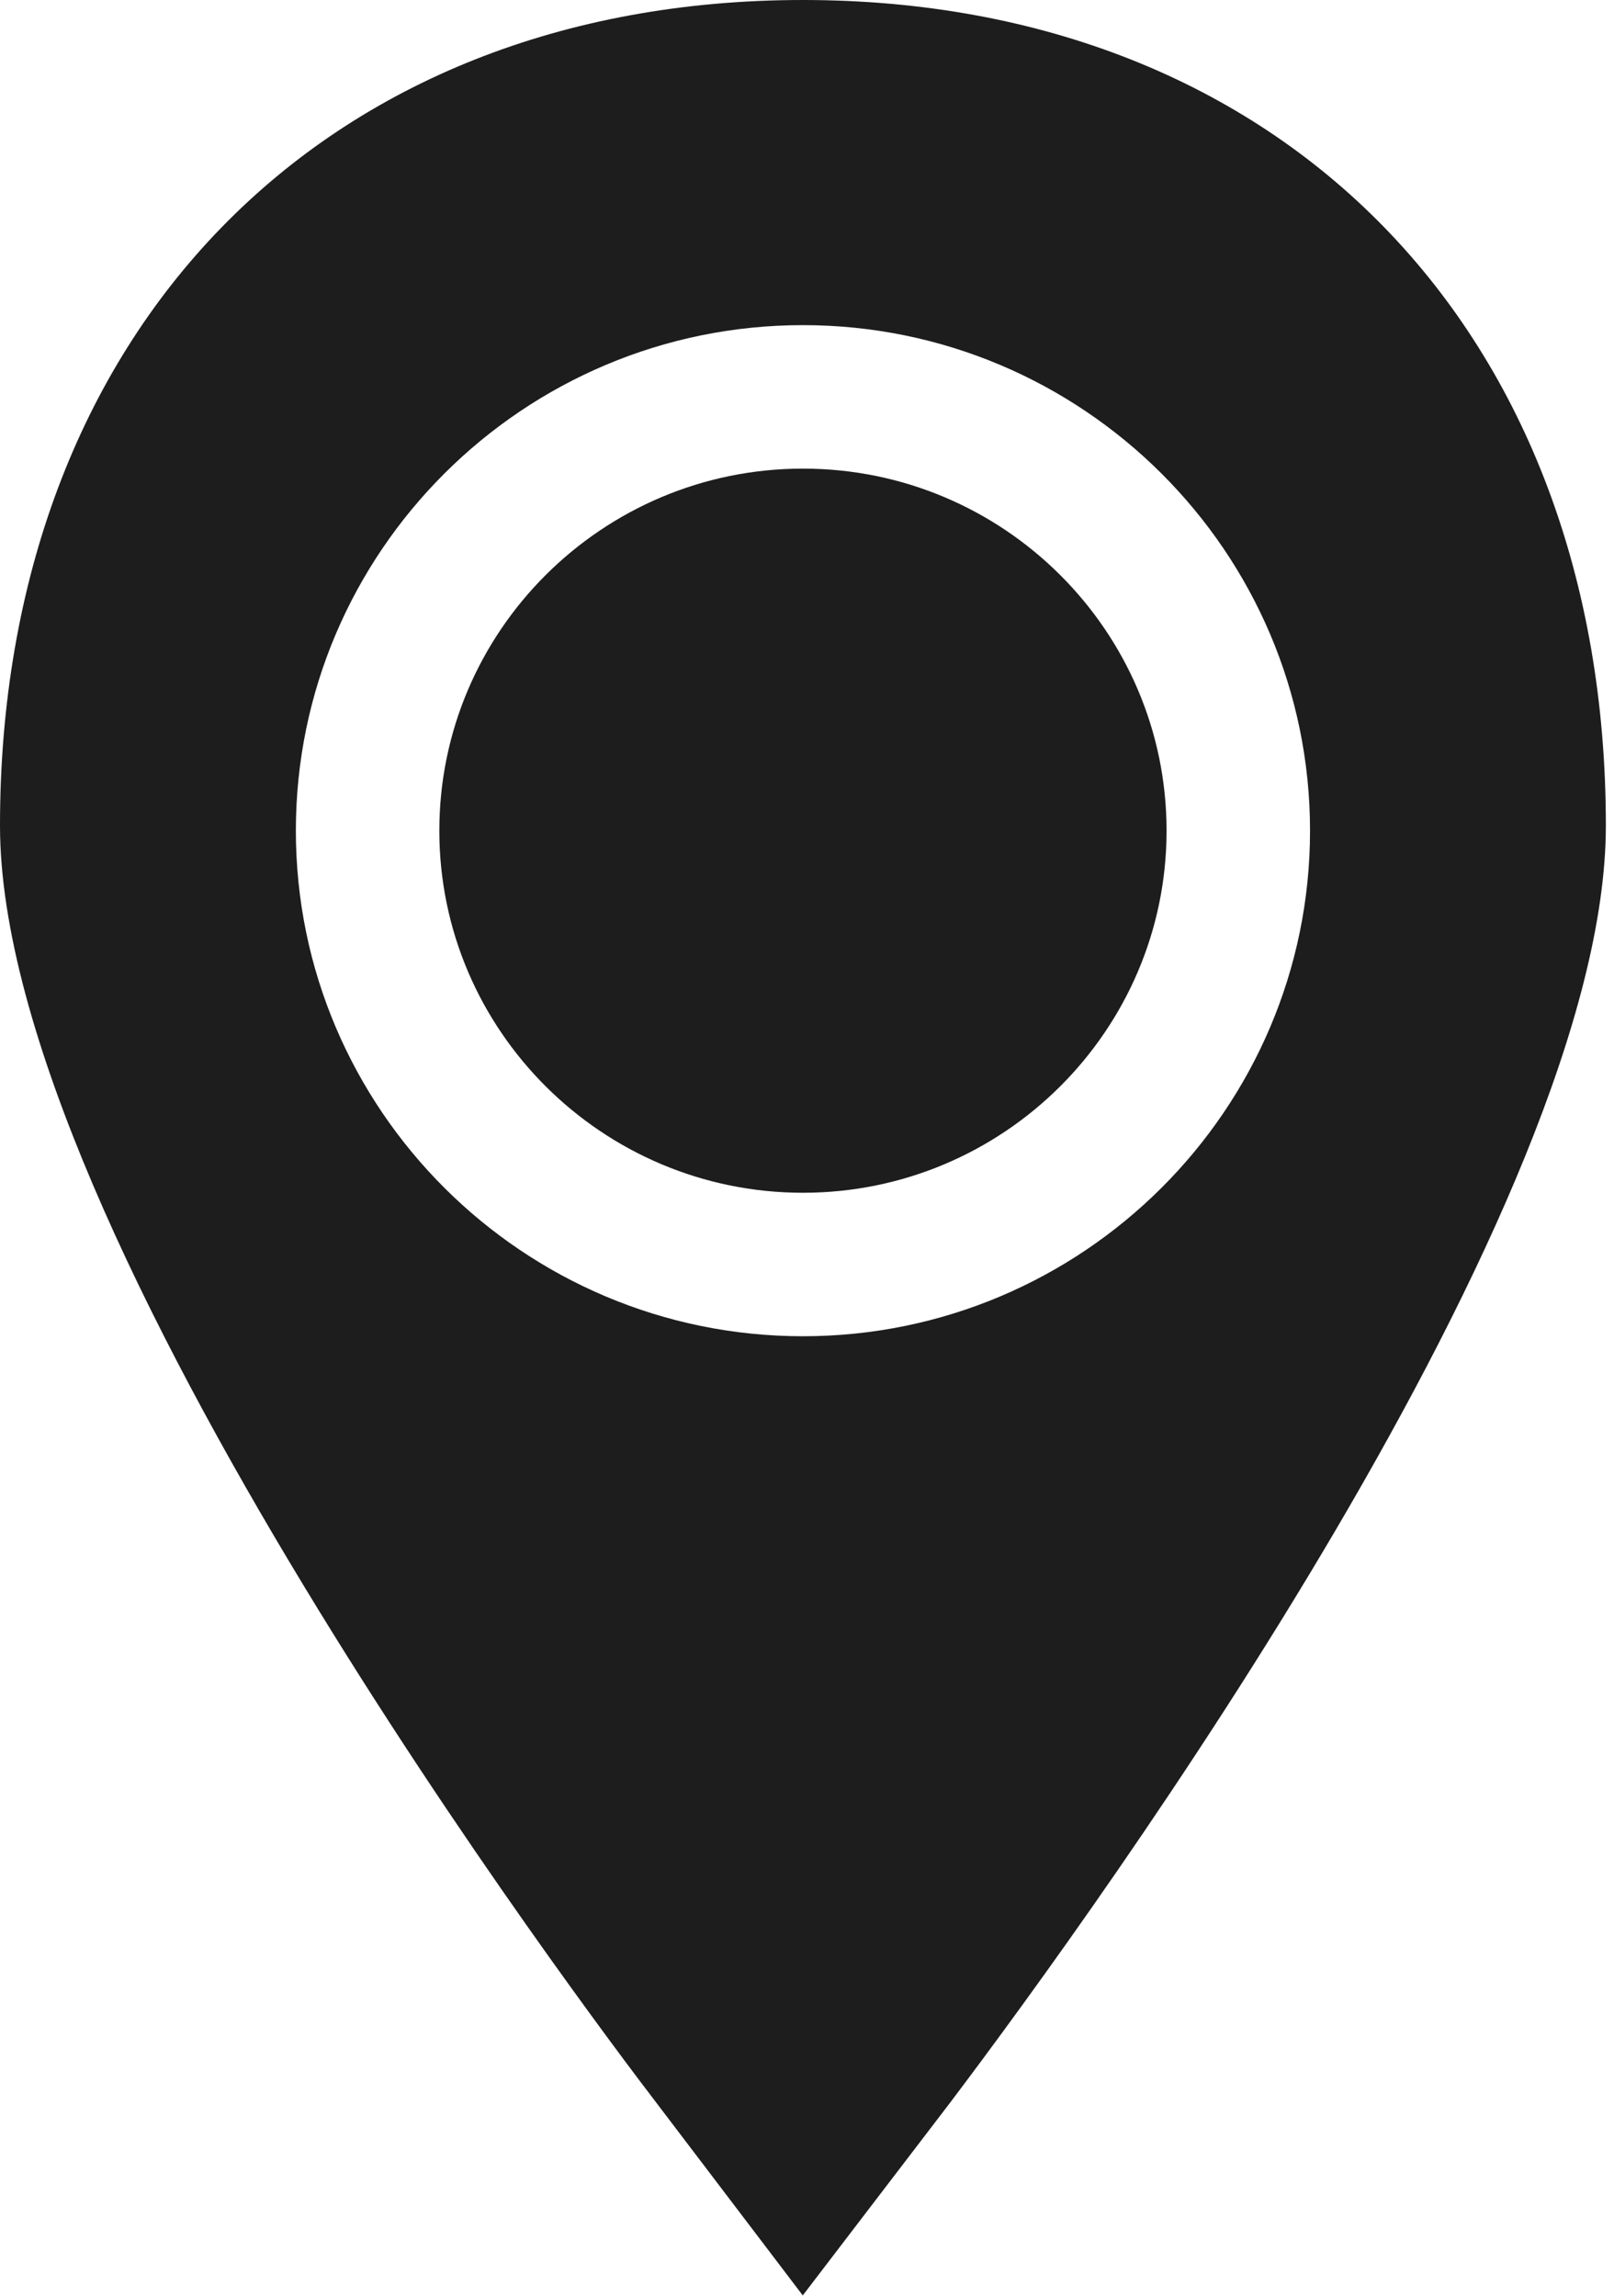
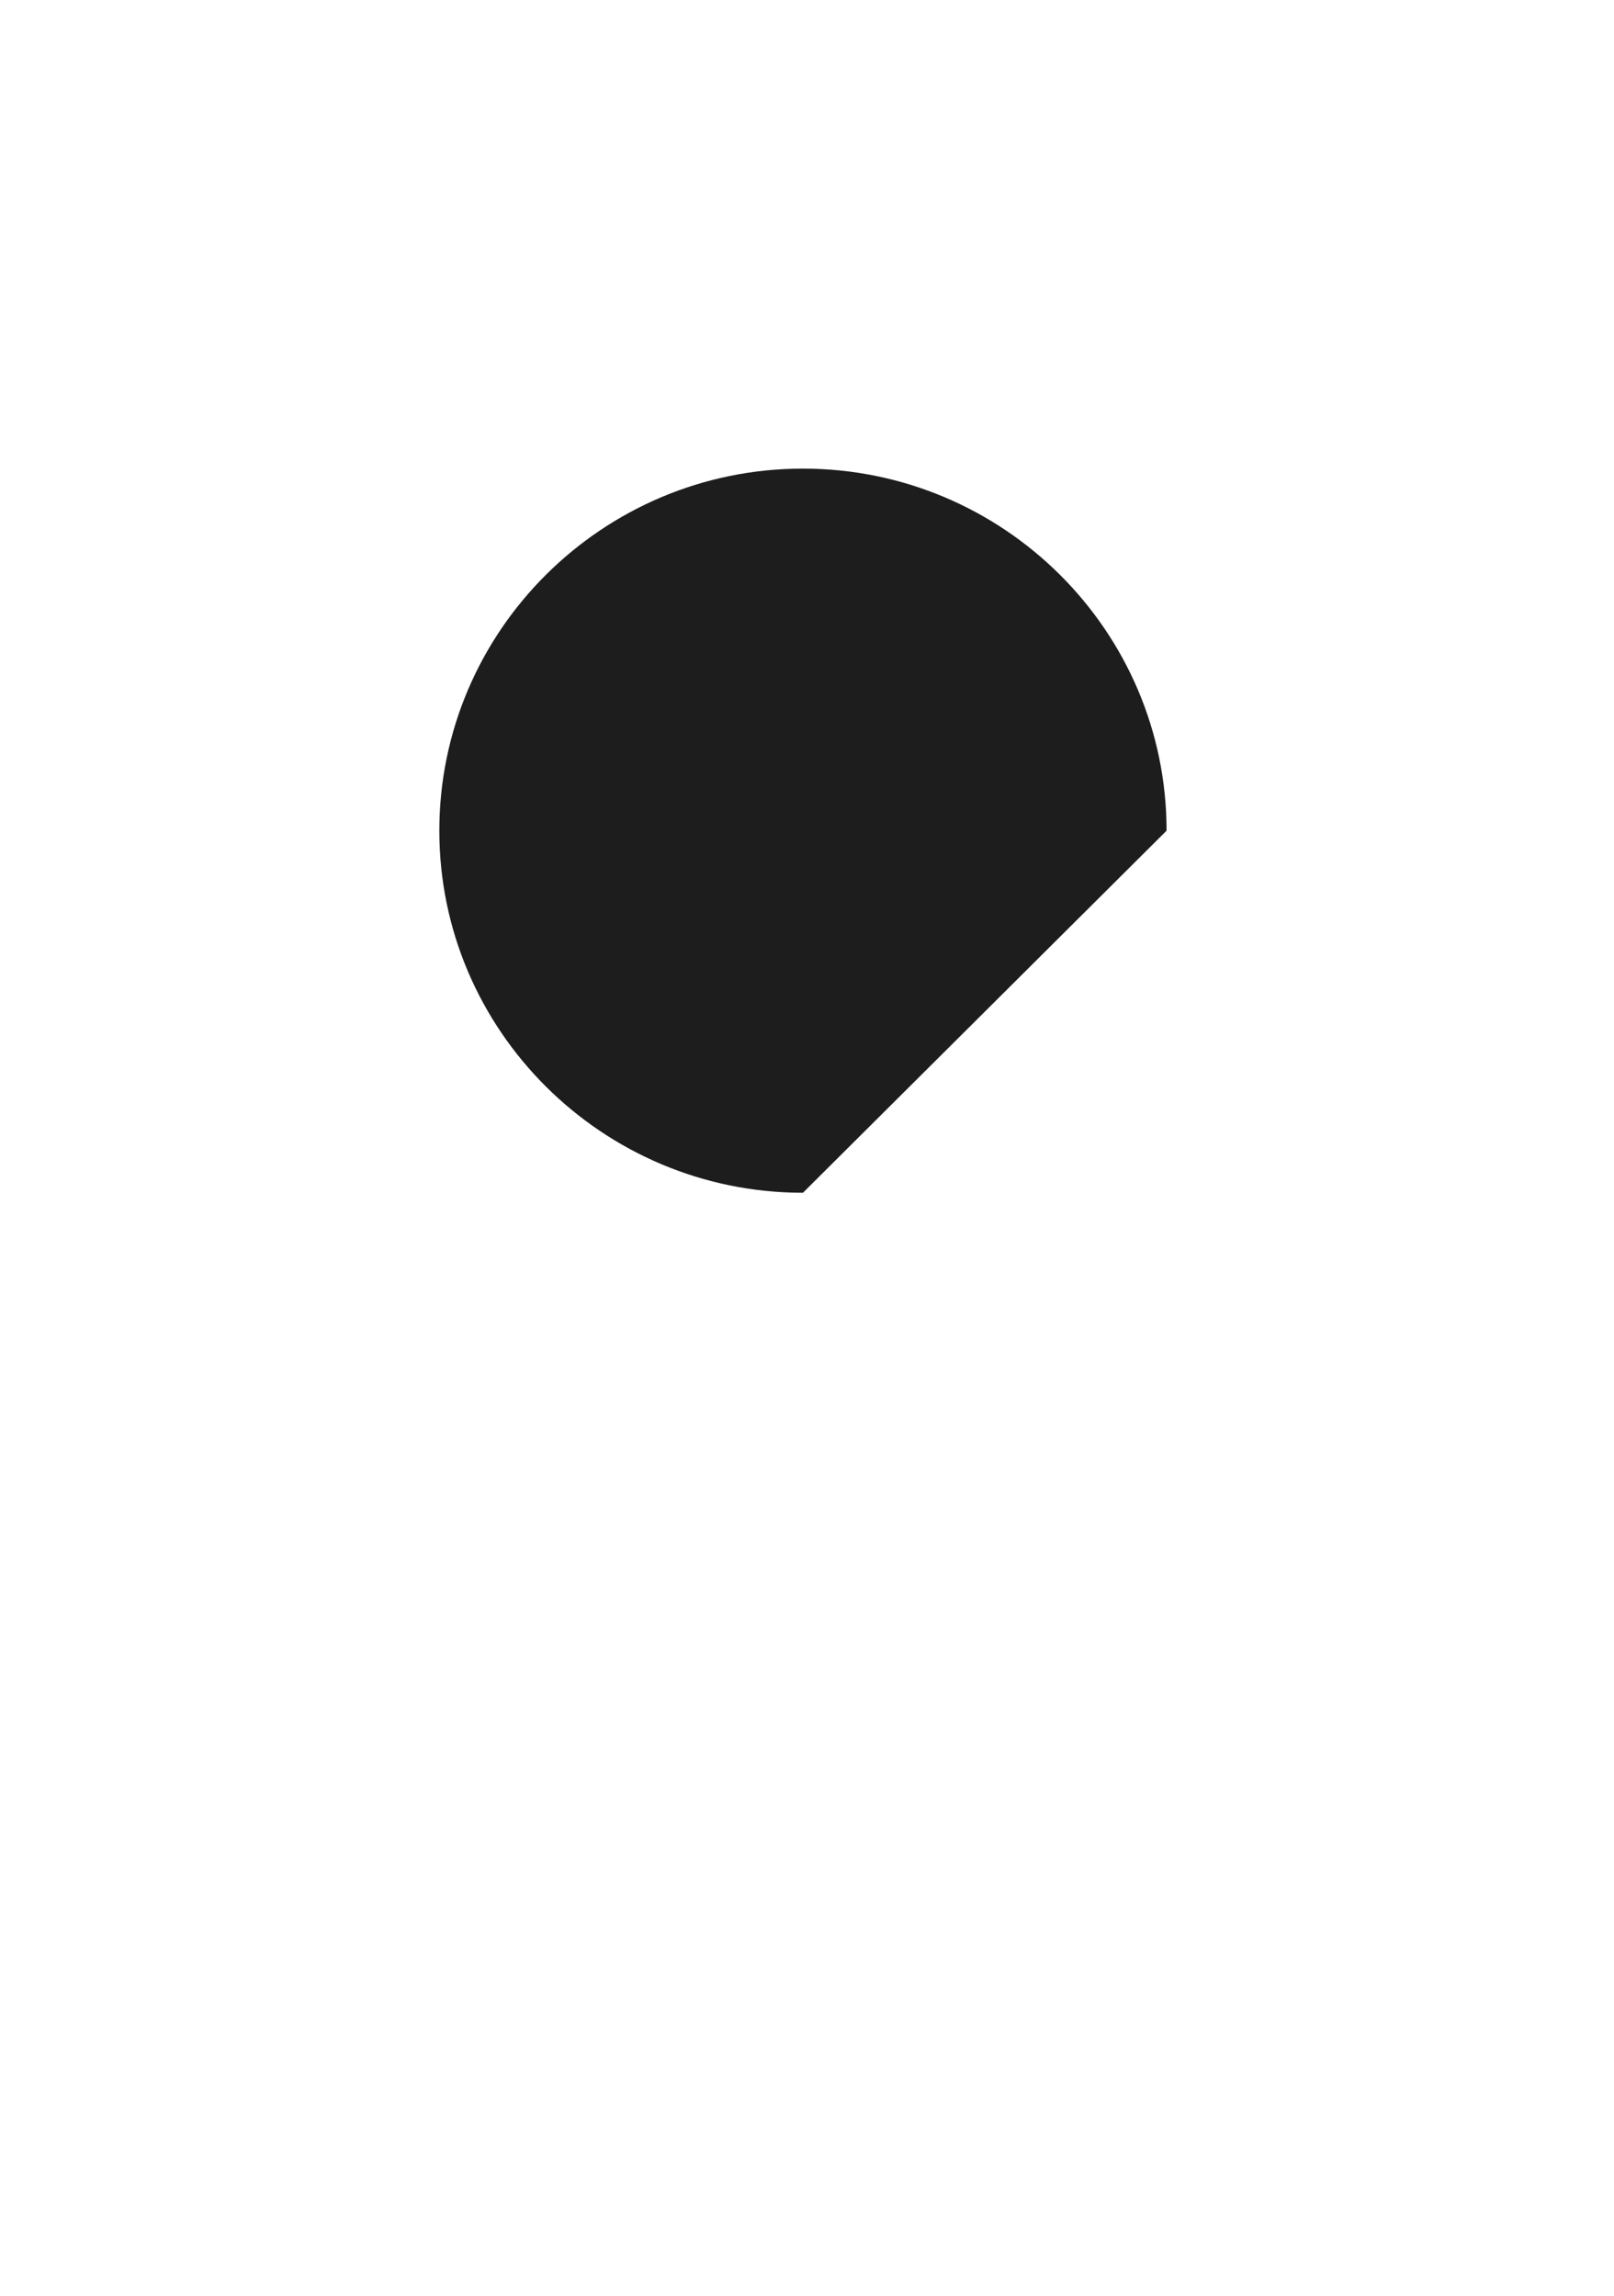
<svg xmlns="http://www.w3.org/2000/svg" width="45" height="64" viewBox="0 0 45 64" fill="none">
-   <path d="M32.525 23.158C32.525 17.592 27.977 13.064 22.387 13.064C16.797 13.064 12.249 17.592 12.249 23.158C12.249 28.724 16.797 33.252 22.387 33.252C27.977 33.252 32.525 28.724 32.525 23.158Z" fill="#1D1D1D" />
-   <path d="M22.382 63.992L26.491 58.617C30.78 52.939 44.773 33.593 44.773 23.016C44.774 9.249 35.778 0 22.387 0C8.996 0 0 9.249 0 23.017C0 34.407 16.432 56.183 18.301 58.622L22.382 63.992ZM8.249 23.158C8.249 15.387 14.591 9.064 22.387 9.064C30.183 9.064 36.525 15.387 36.525 23.158C36.525 30.929 30.183 37.252 22.387 37.252C14.591 37.252 8.249 30.93 8.249 23.158Z" fill="#1D1D1D" />
+   <path d="M32.525 23.158C32.525 17.592 27.977 13.064 22.387 13.064C16.797 13.064 12.249 17.592 12.249 23.158C12.249 28.724 16.797 33.252 22.387 33.252Z" fill="#1D1D1D" />
</svg>